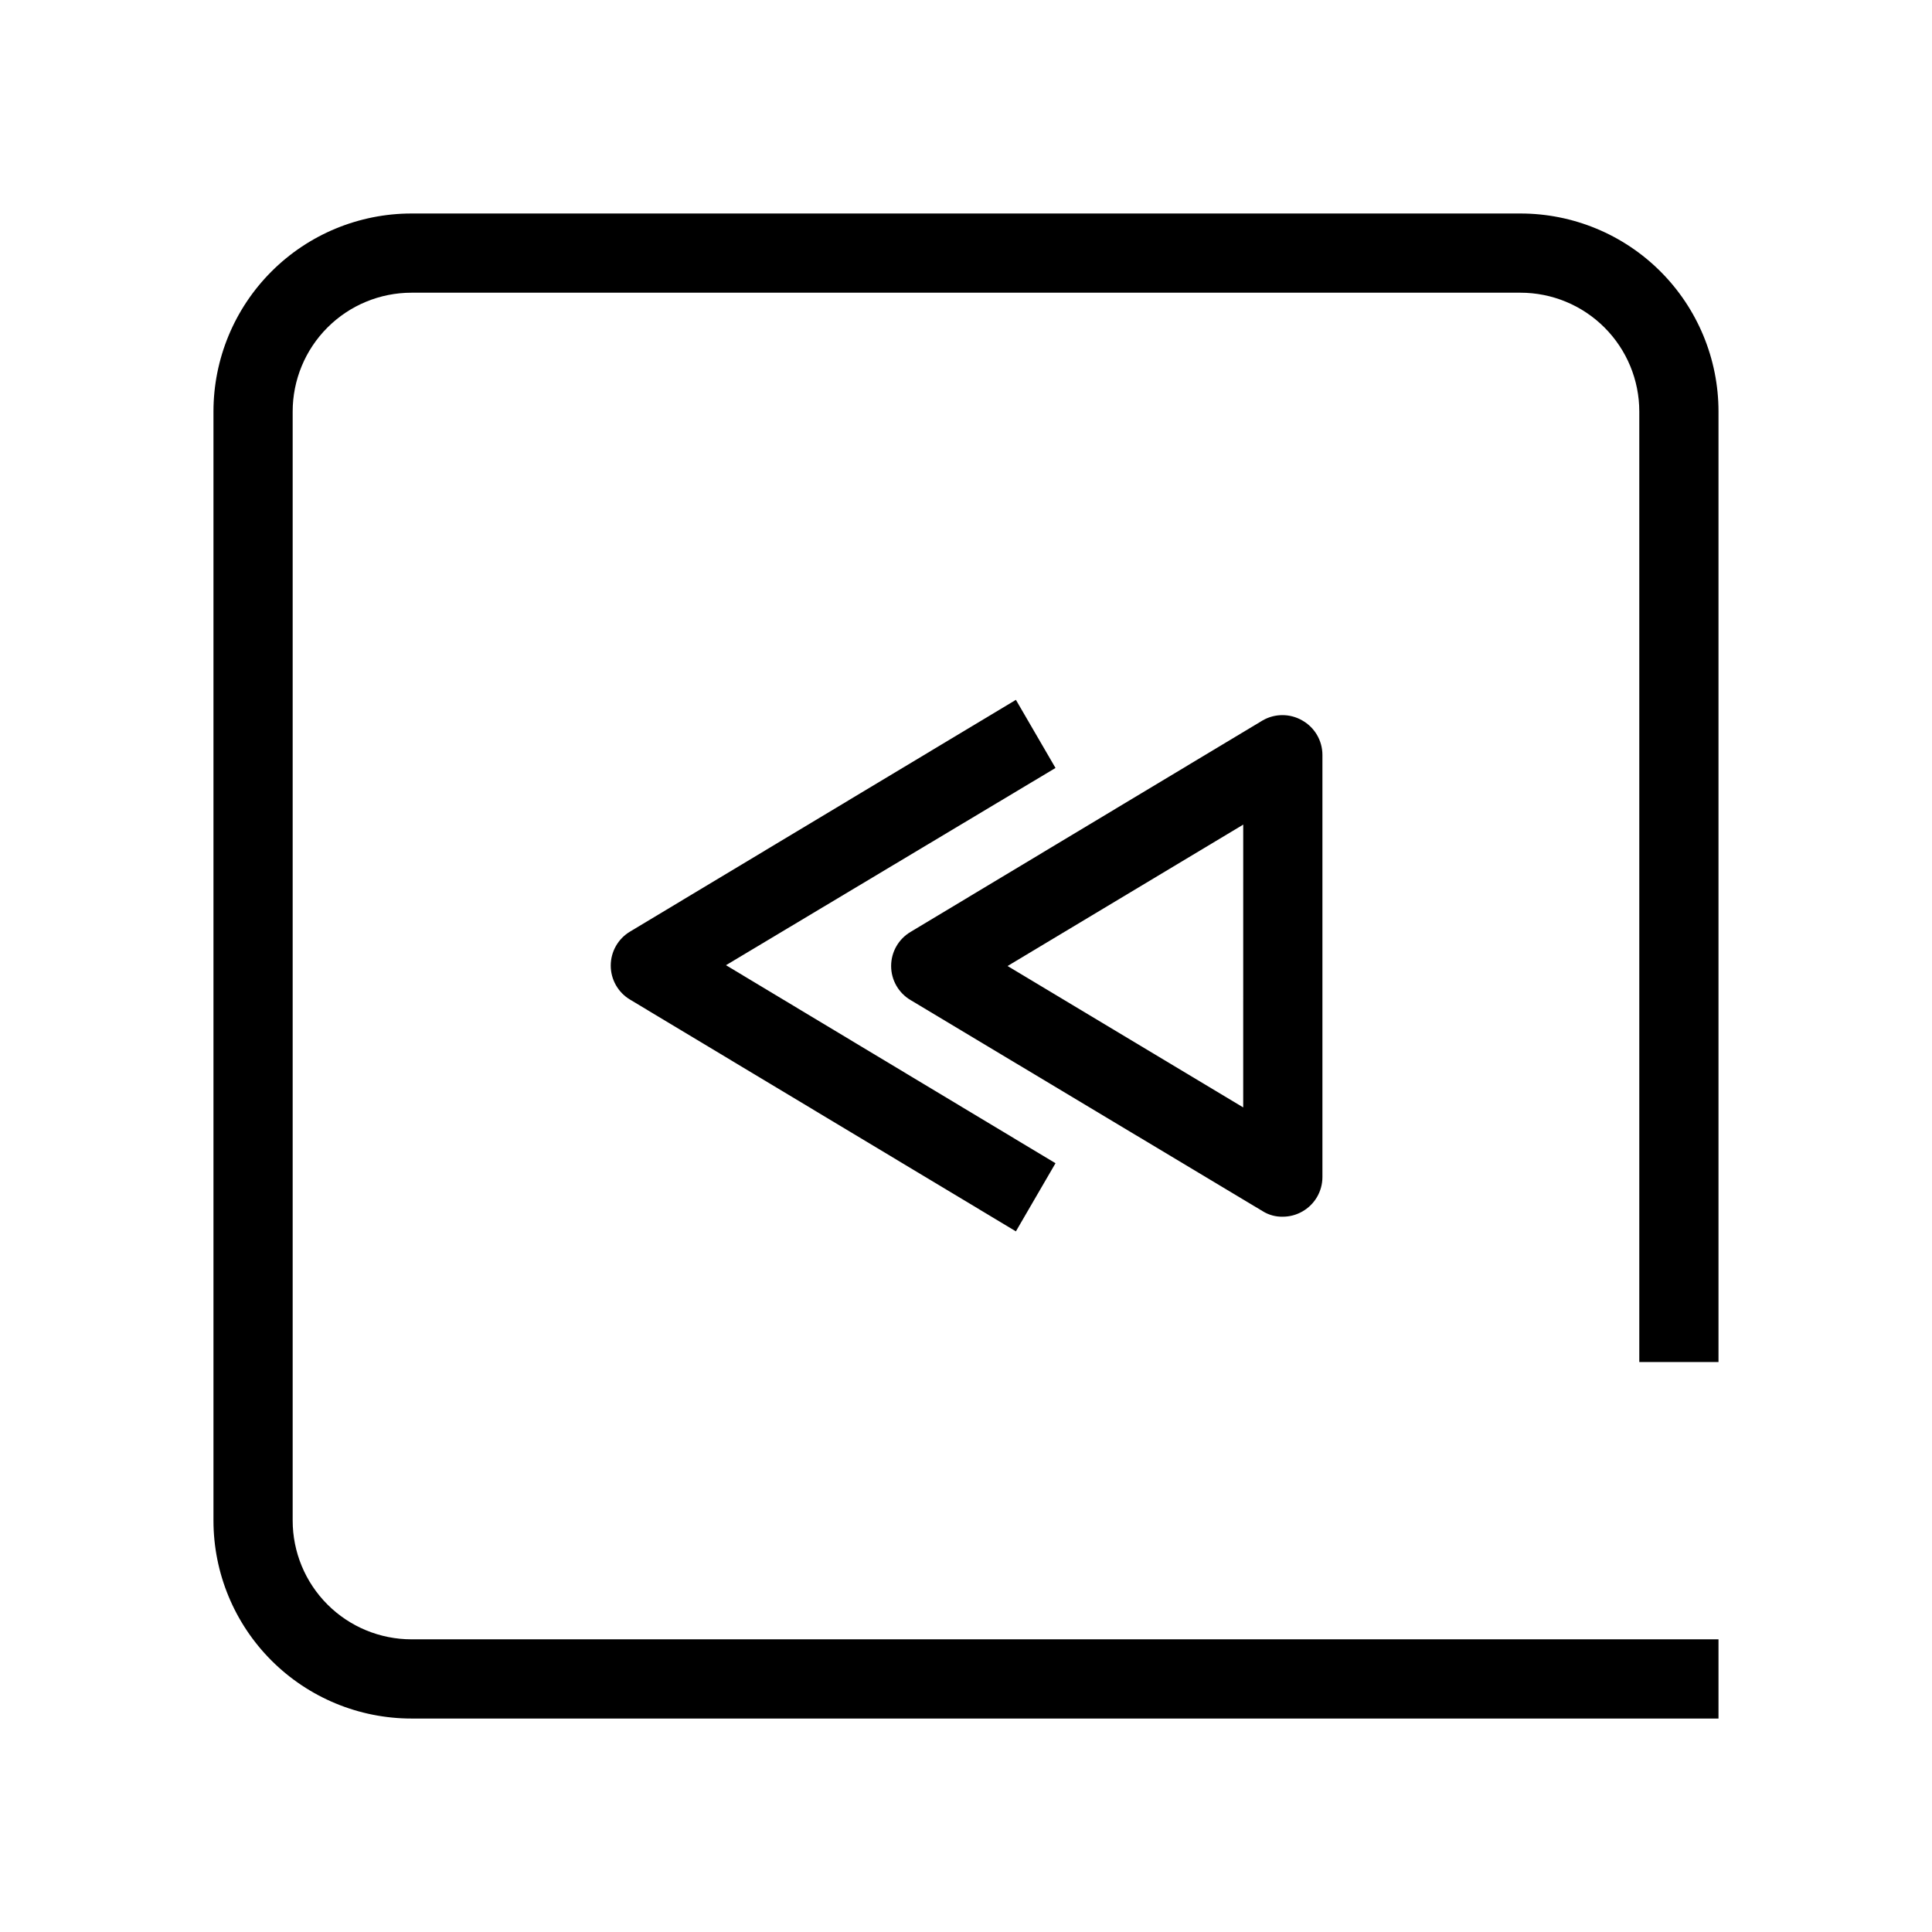
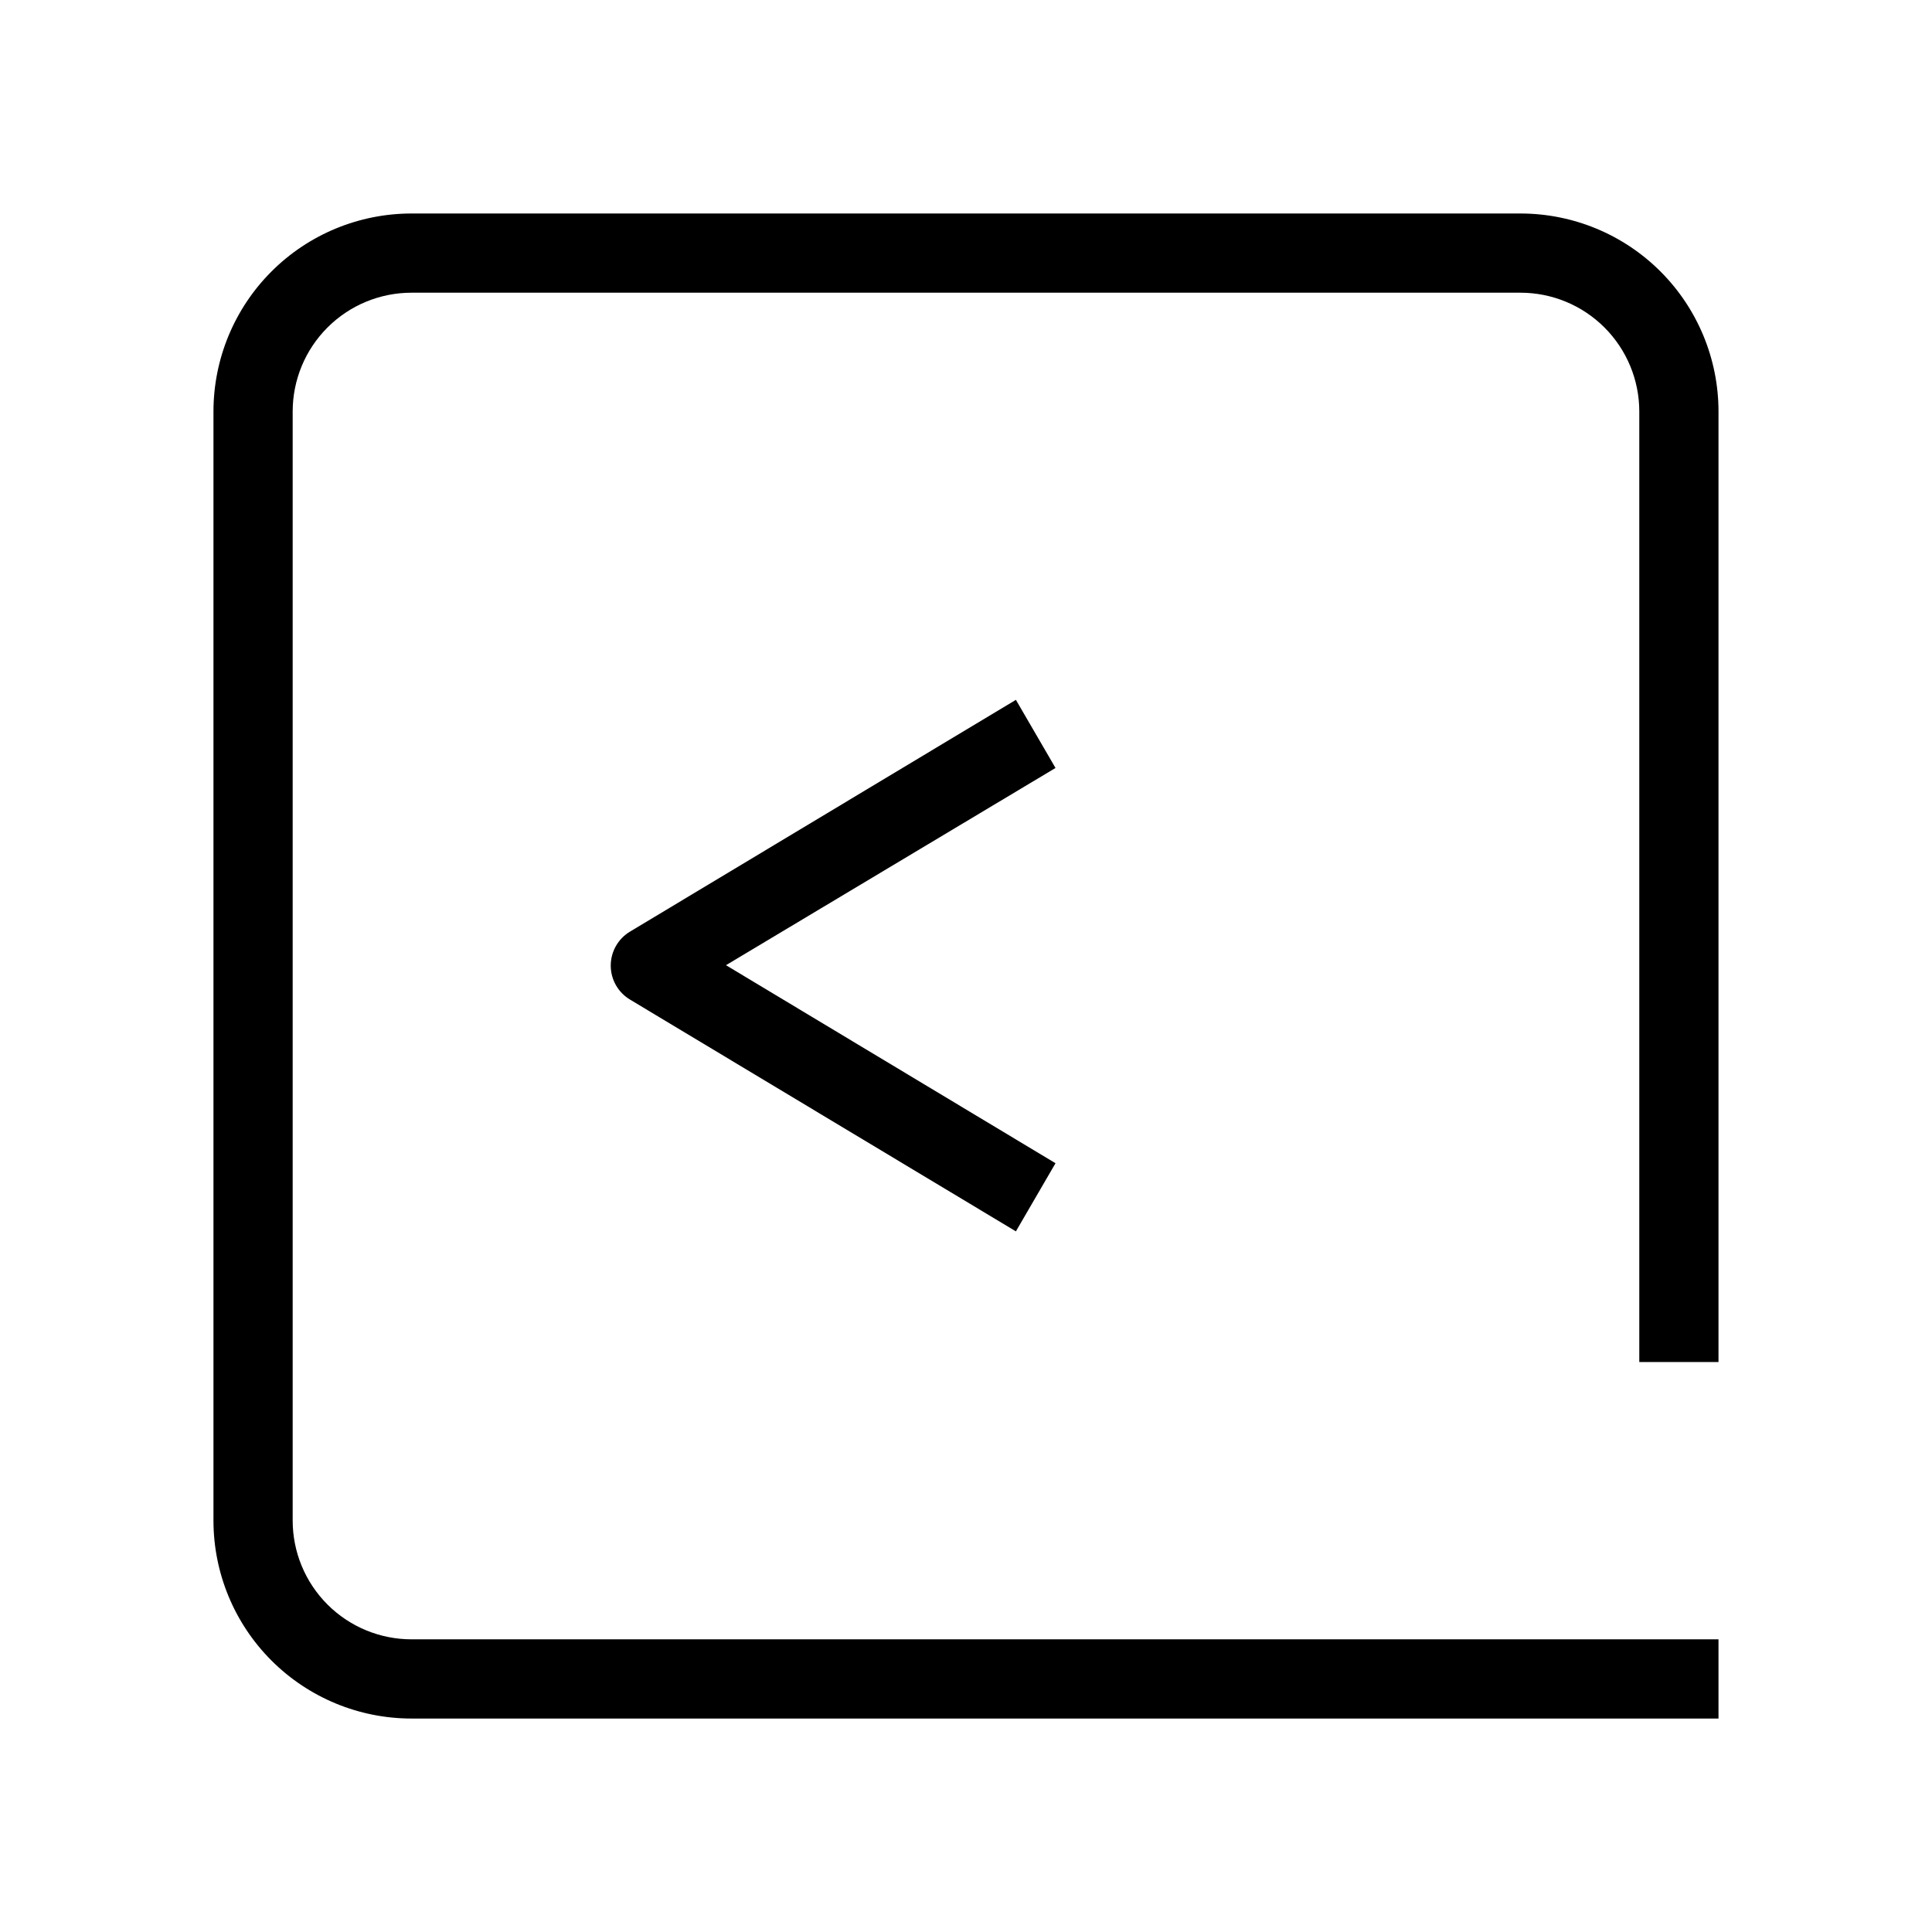
<svg xmlns="http://www.w3.org/2000/svg" fill="#000000" width="800px" height="800px" version="1.1" viewBox="144 144 512 512">
  <g>
    <path d="m599.42 504.96v-251.9c0-13.918-5.527-27.27-15.371-37.109-9.84-9.844-23.188-15.371-37.109-15.371h-293.89c-13.918 0-27.27 5.527-37.109 15.371-9.844 9.84-15.371 23.191-15.371 37.109v293.89c0 13.922 5.527 27.27 15.371 37.109 9.84 9.844 23.191 15.371 37.109 15.371h346.37v-20.992h-346.37c-8.352 0-16.359-3.316-22.266-9.223-5.906-5.902-9.223-13.914-9.223-22.266v-293.89c0-8.352 3.316-16.359 9.223-22.266s13.914-9.223 22.266-9.223h293.89c8.352 0 16.363 3.316 22.266 9.223 5.906 5.906 9.223 13.914 9.223 22.266v251.9z" />
    <path d="m423.72 347.52-10.496-18.055-102.23 61.402c-3.188 1.891-5.141 5.32-5.141 9.027 0 3.703 1.953 7.137 5.141 9.027l102.23 61.402 10.496-18.055-87.328-52.48z" />
-     <path d="m483.96 466.44c1.805-0.004 3.578-0.473 5.144-1.363 3.301-1.855 5.348-5.344 5.352-9.133v-111.89c-0.004-3.785-2.051-7.277-5.352-9.133-3.246-1.875-7.25-1.875-10.496 0l-93.309 56.051c-3.188 1.891-5.141 5.32-5.141 9.027 0 3.703 1.953 7.133 5.141 9.023l93.309 55.945c1.602 1.008 3.465 1.52 5.352 1.469zm-10.496-28.969-62.449-37.469 62.453-37.473z" />
  </g>
</svg>